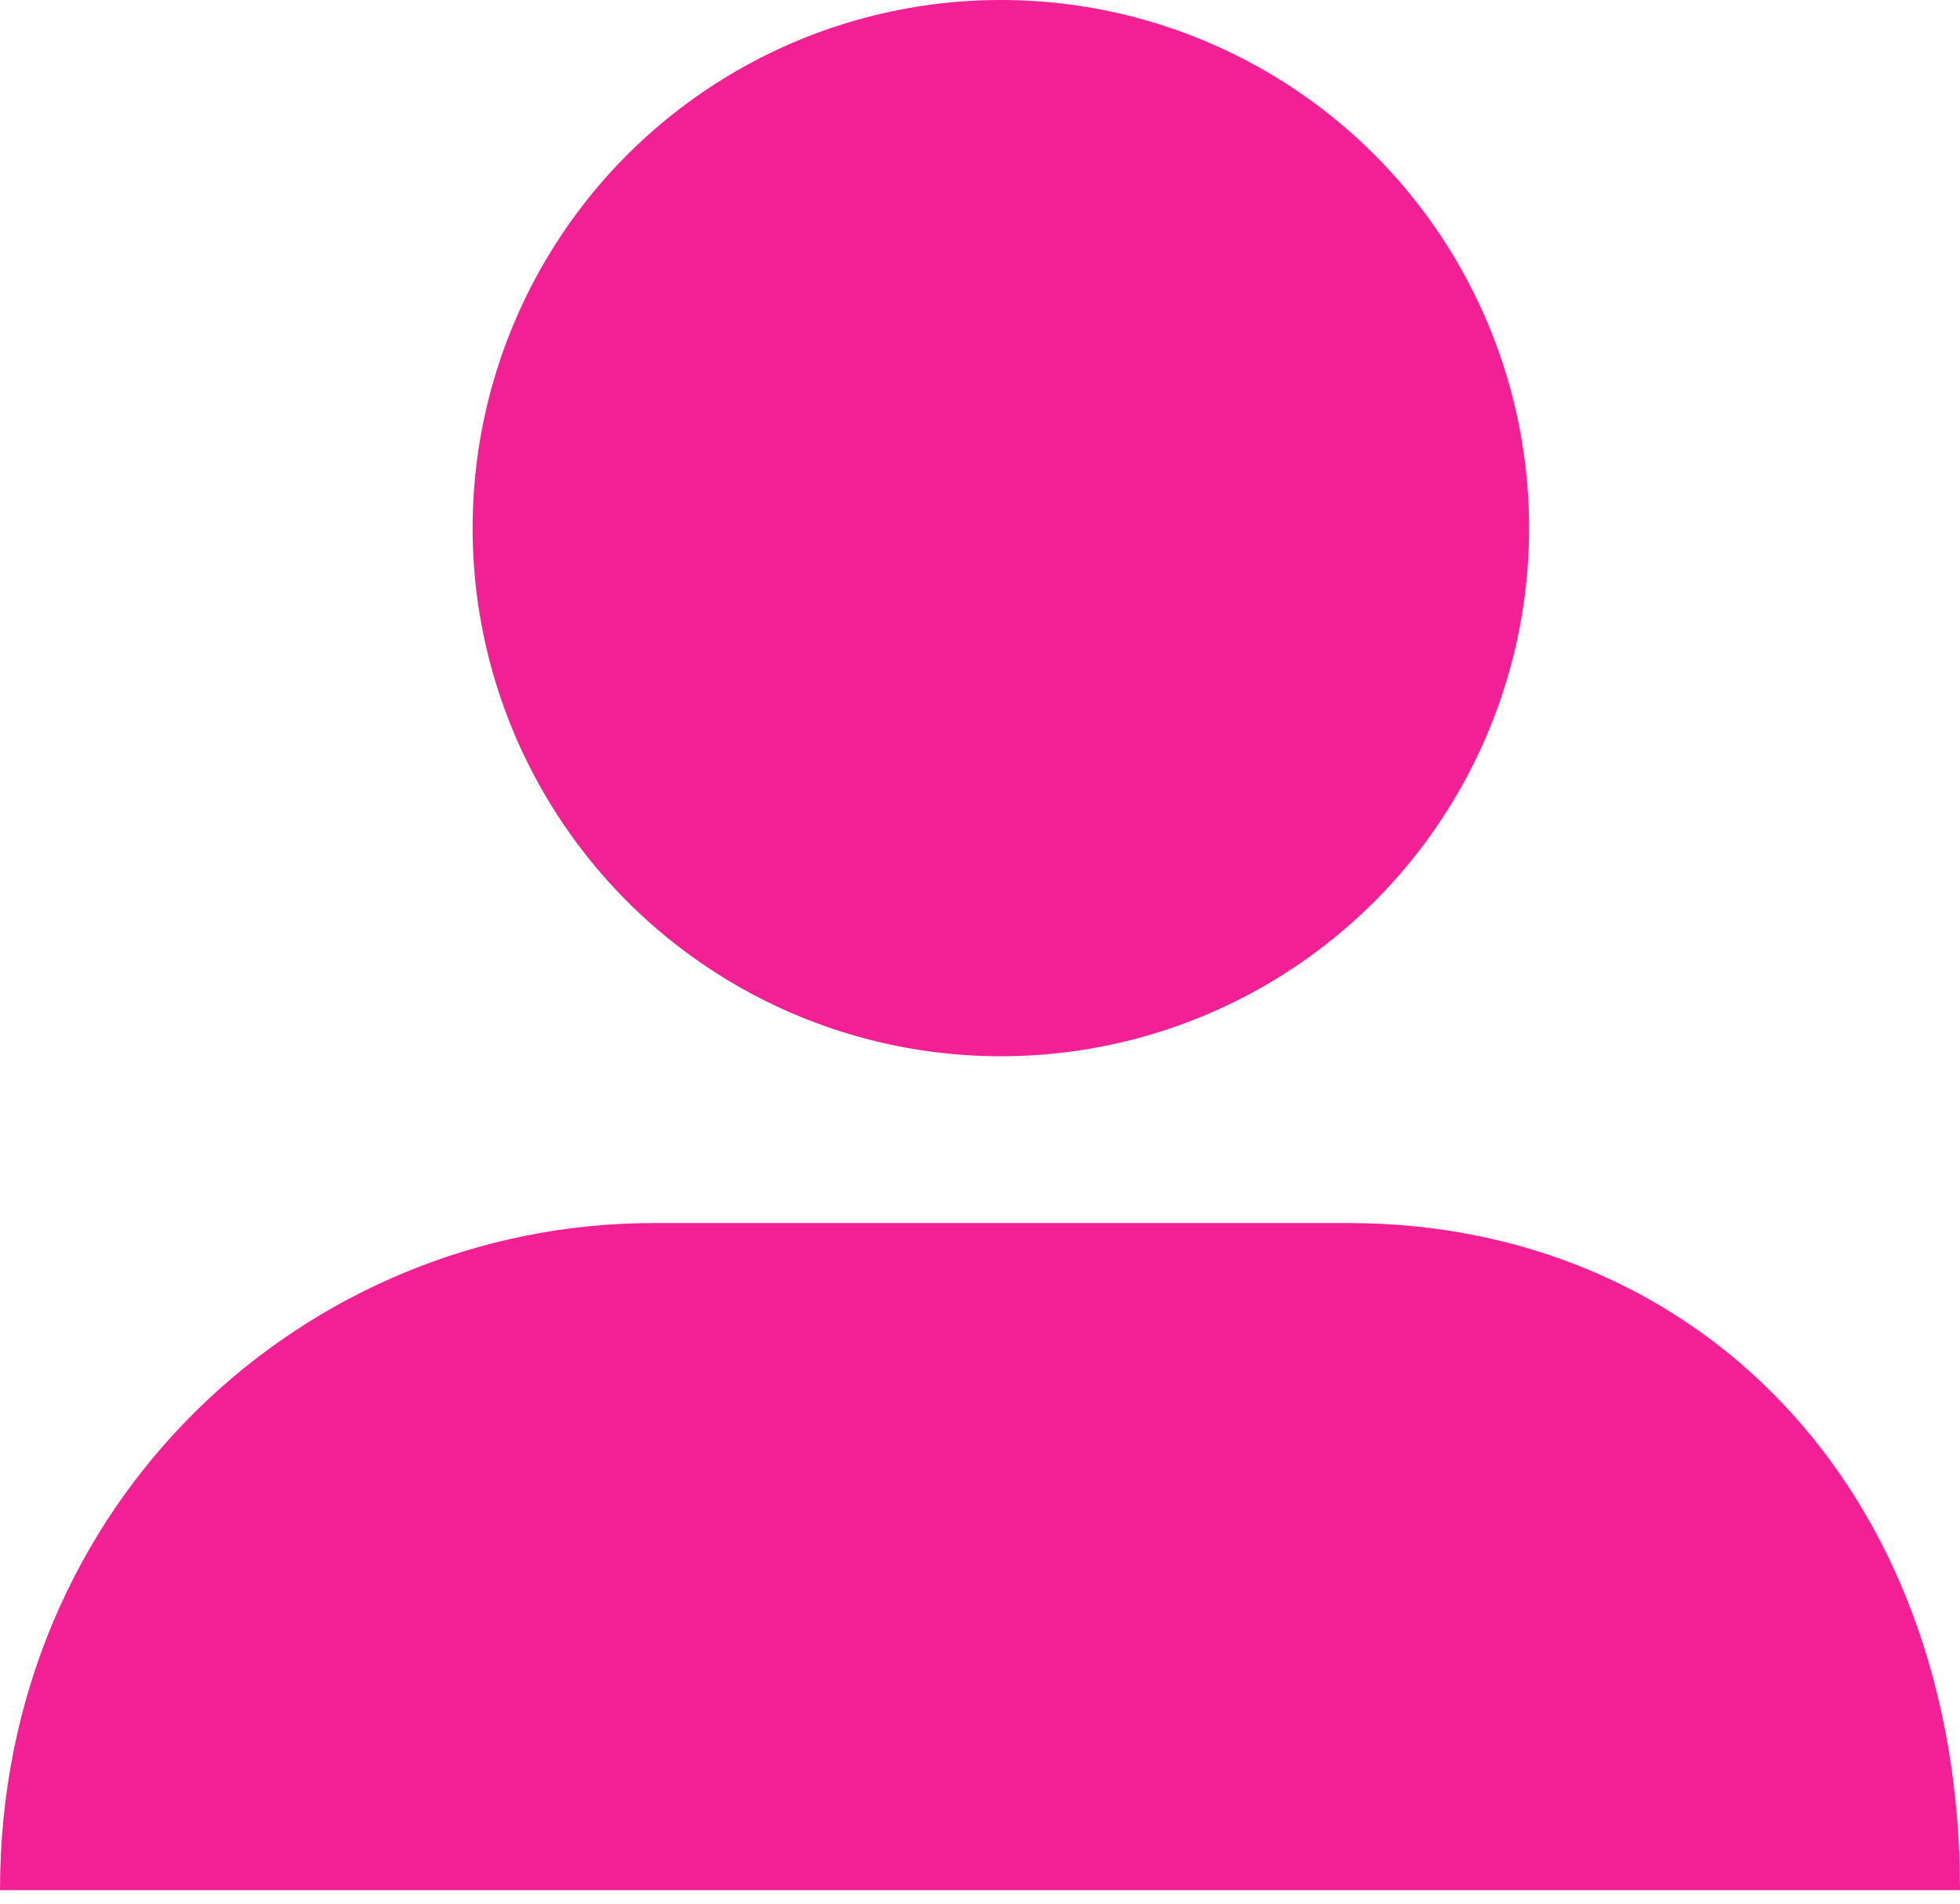
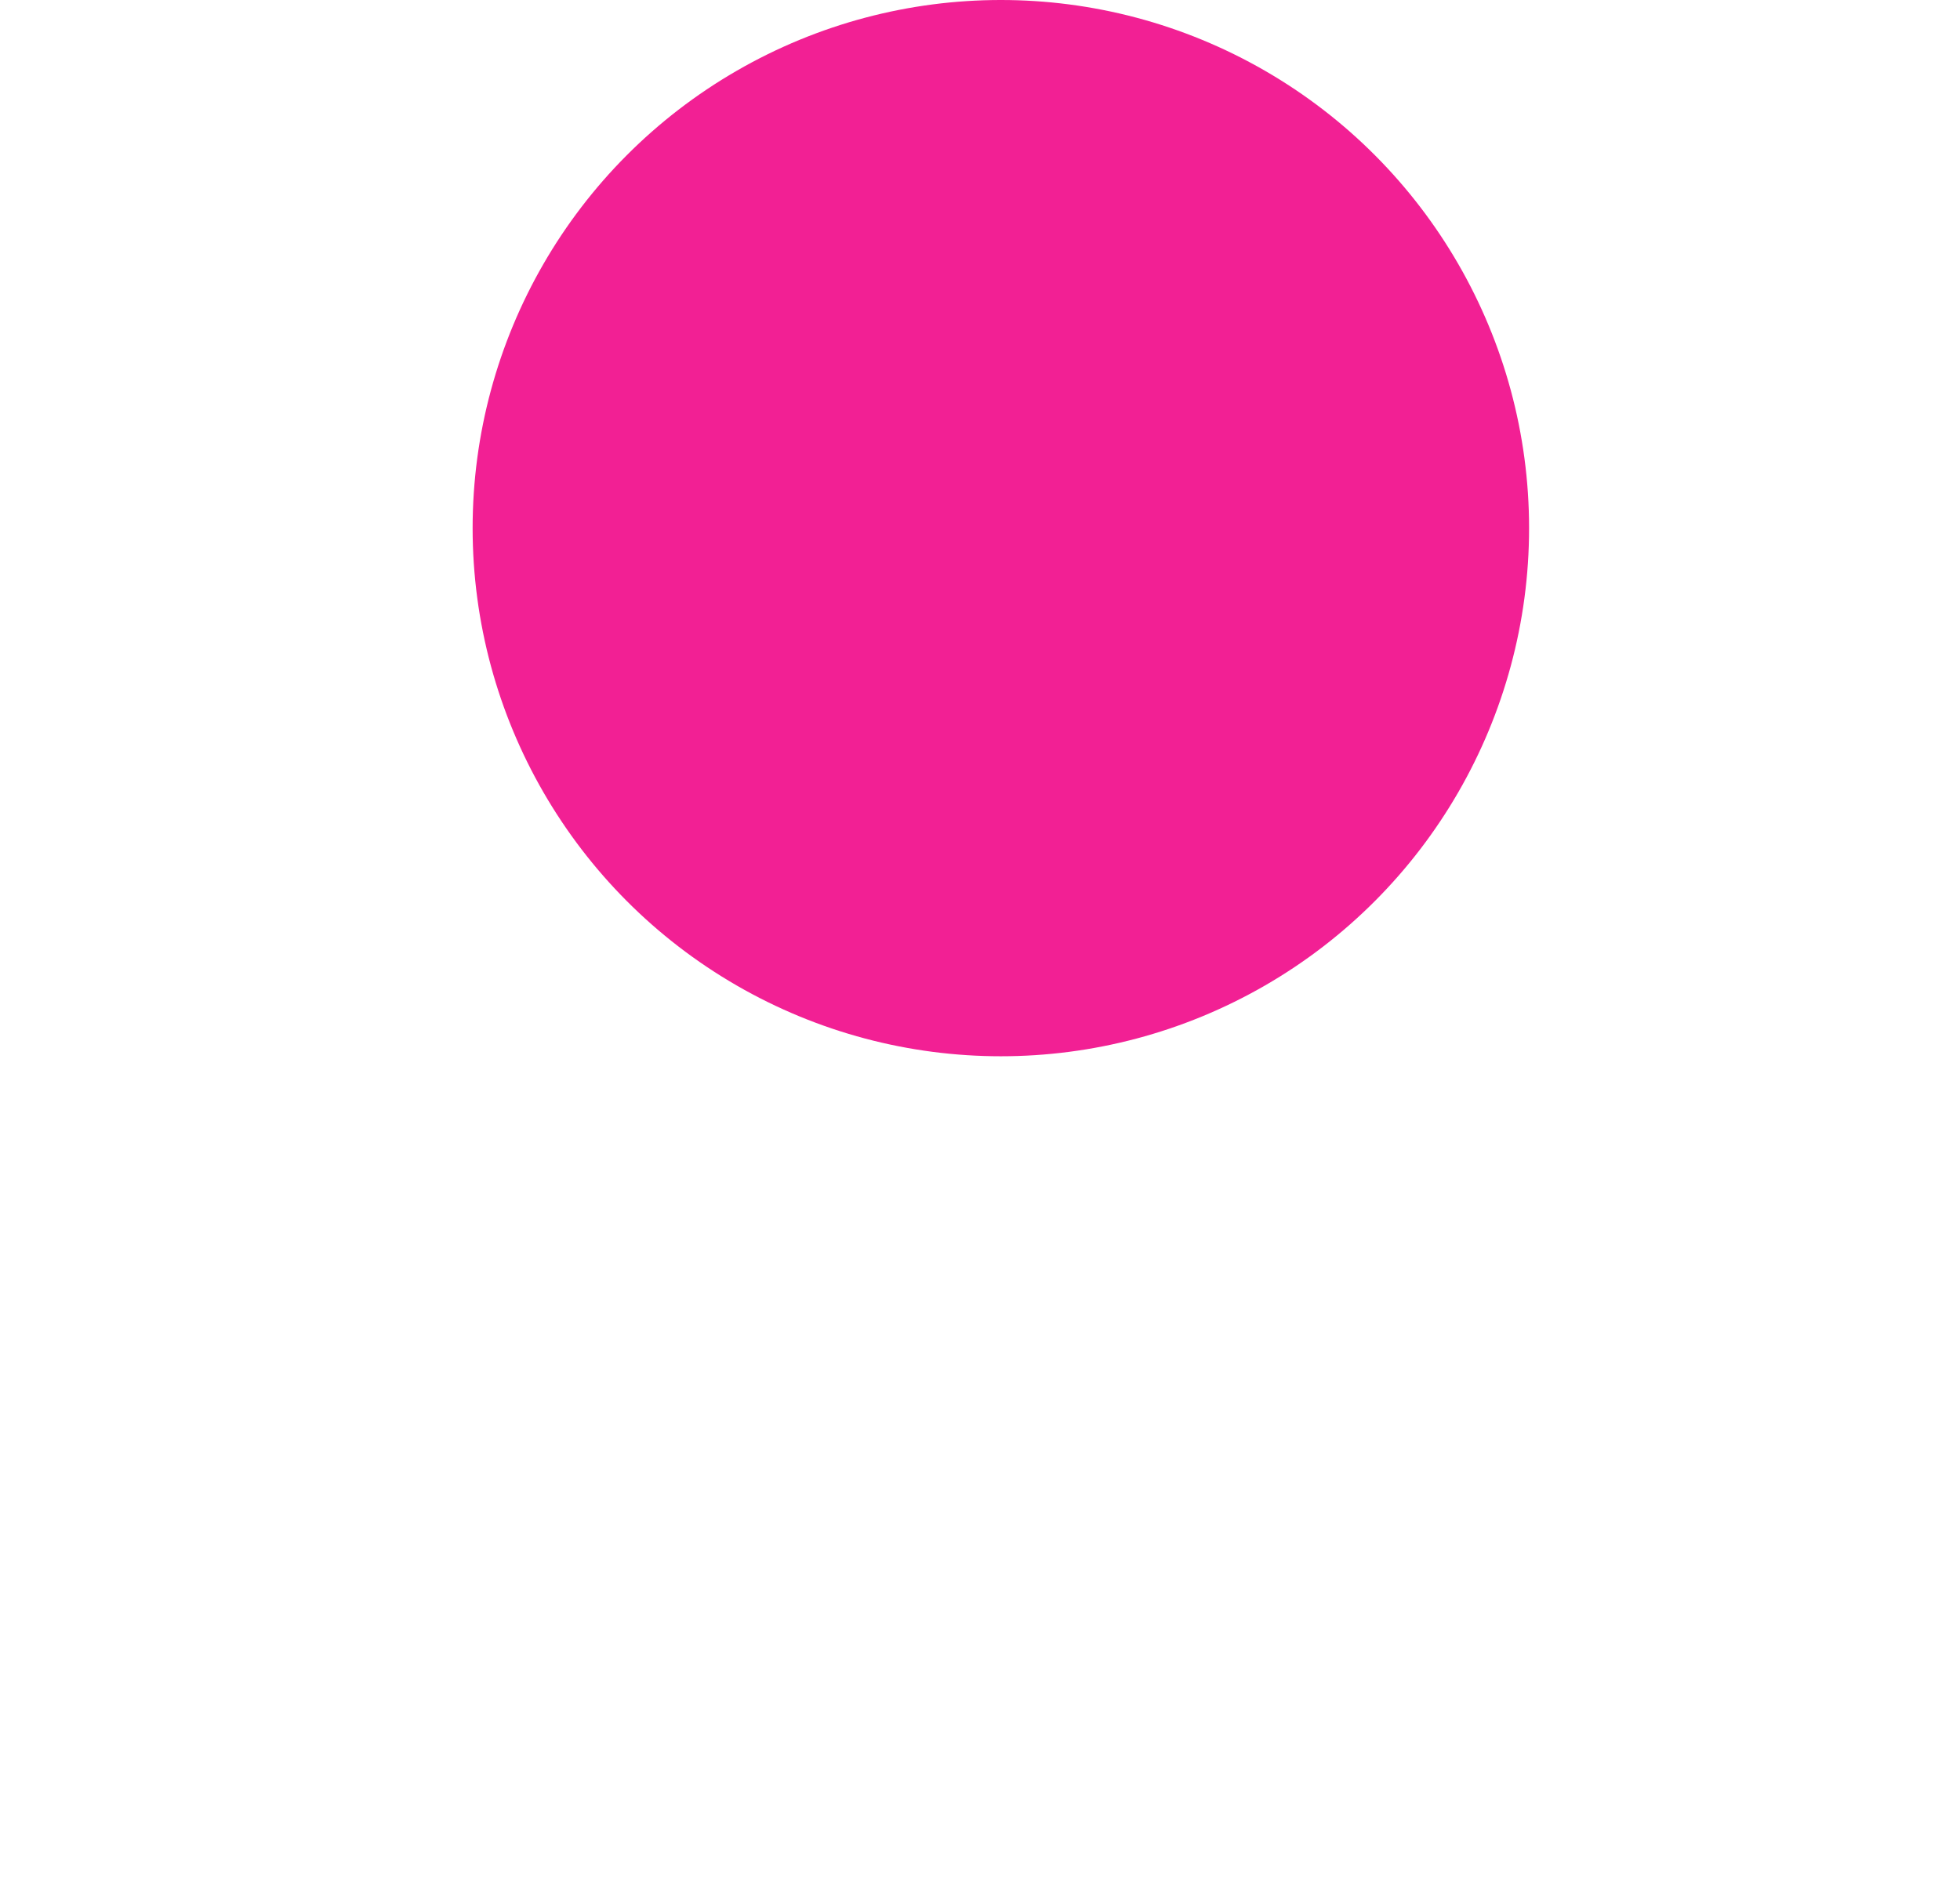
<svg xmlns="http://www.w3.org/2000/svg" version="1.1" id="Layer_1" x="0px" y="0px" viewBox="0 0 14.1 13.7" style="enable-background:new 0 0 14.1 13.7;" xml:space="preserve">
  <style type="text/css">
	.st0{fill:#F22094;}
</style>
-   <path class="st0" d="M14.1,13.6c0-2.9-1.9-4.8-4.4-4.8H4.7c-2.5,0-4.7,2-4.7,4.8L14.1,13.6z" />
  <ellipse class="st0" cx="7.2" cy="3.8" rx="3.8" ry="3.8" />
</svg>